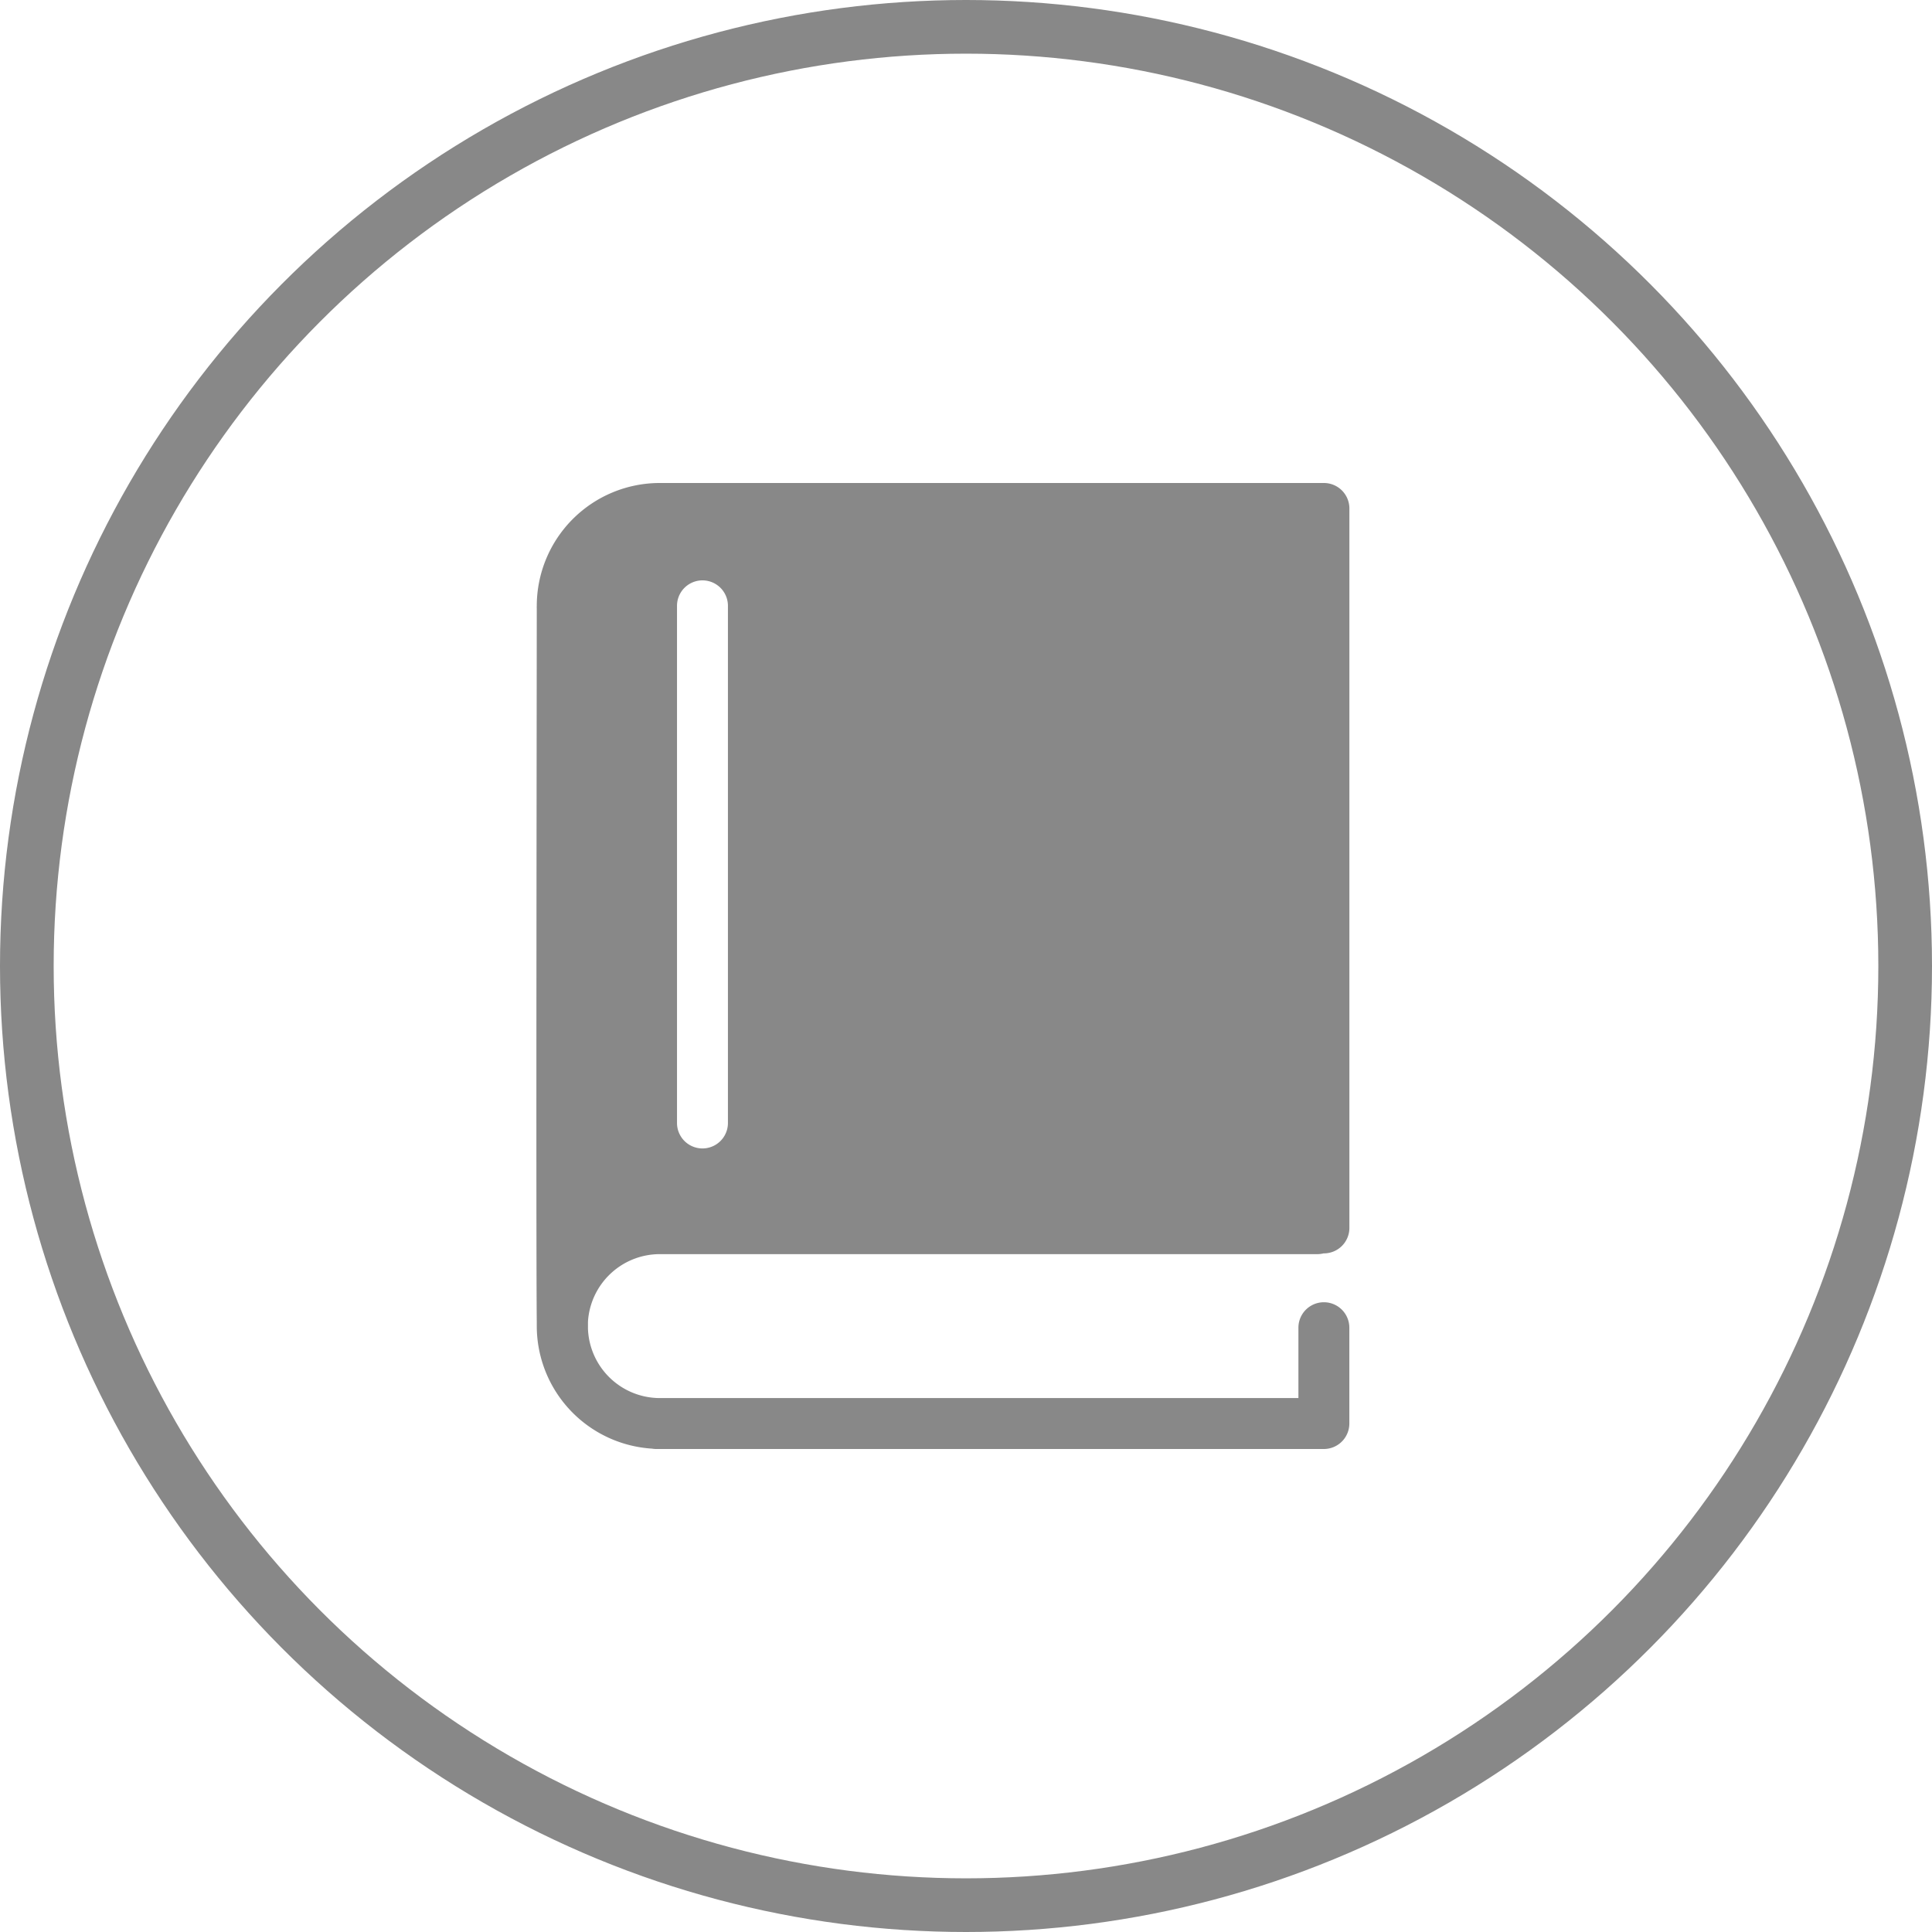
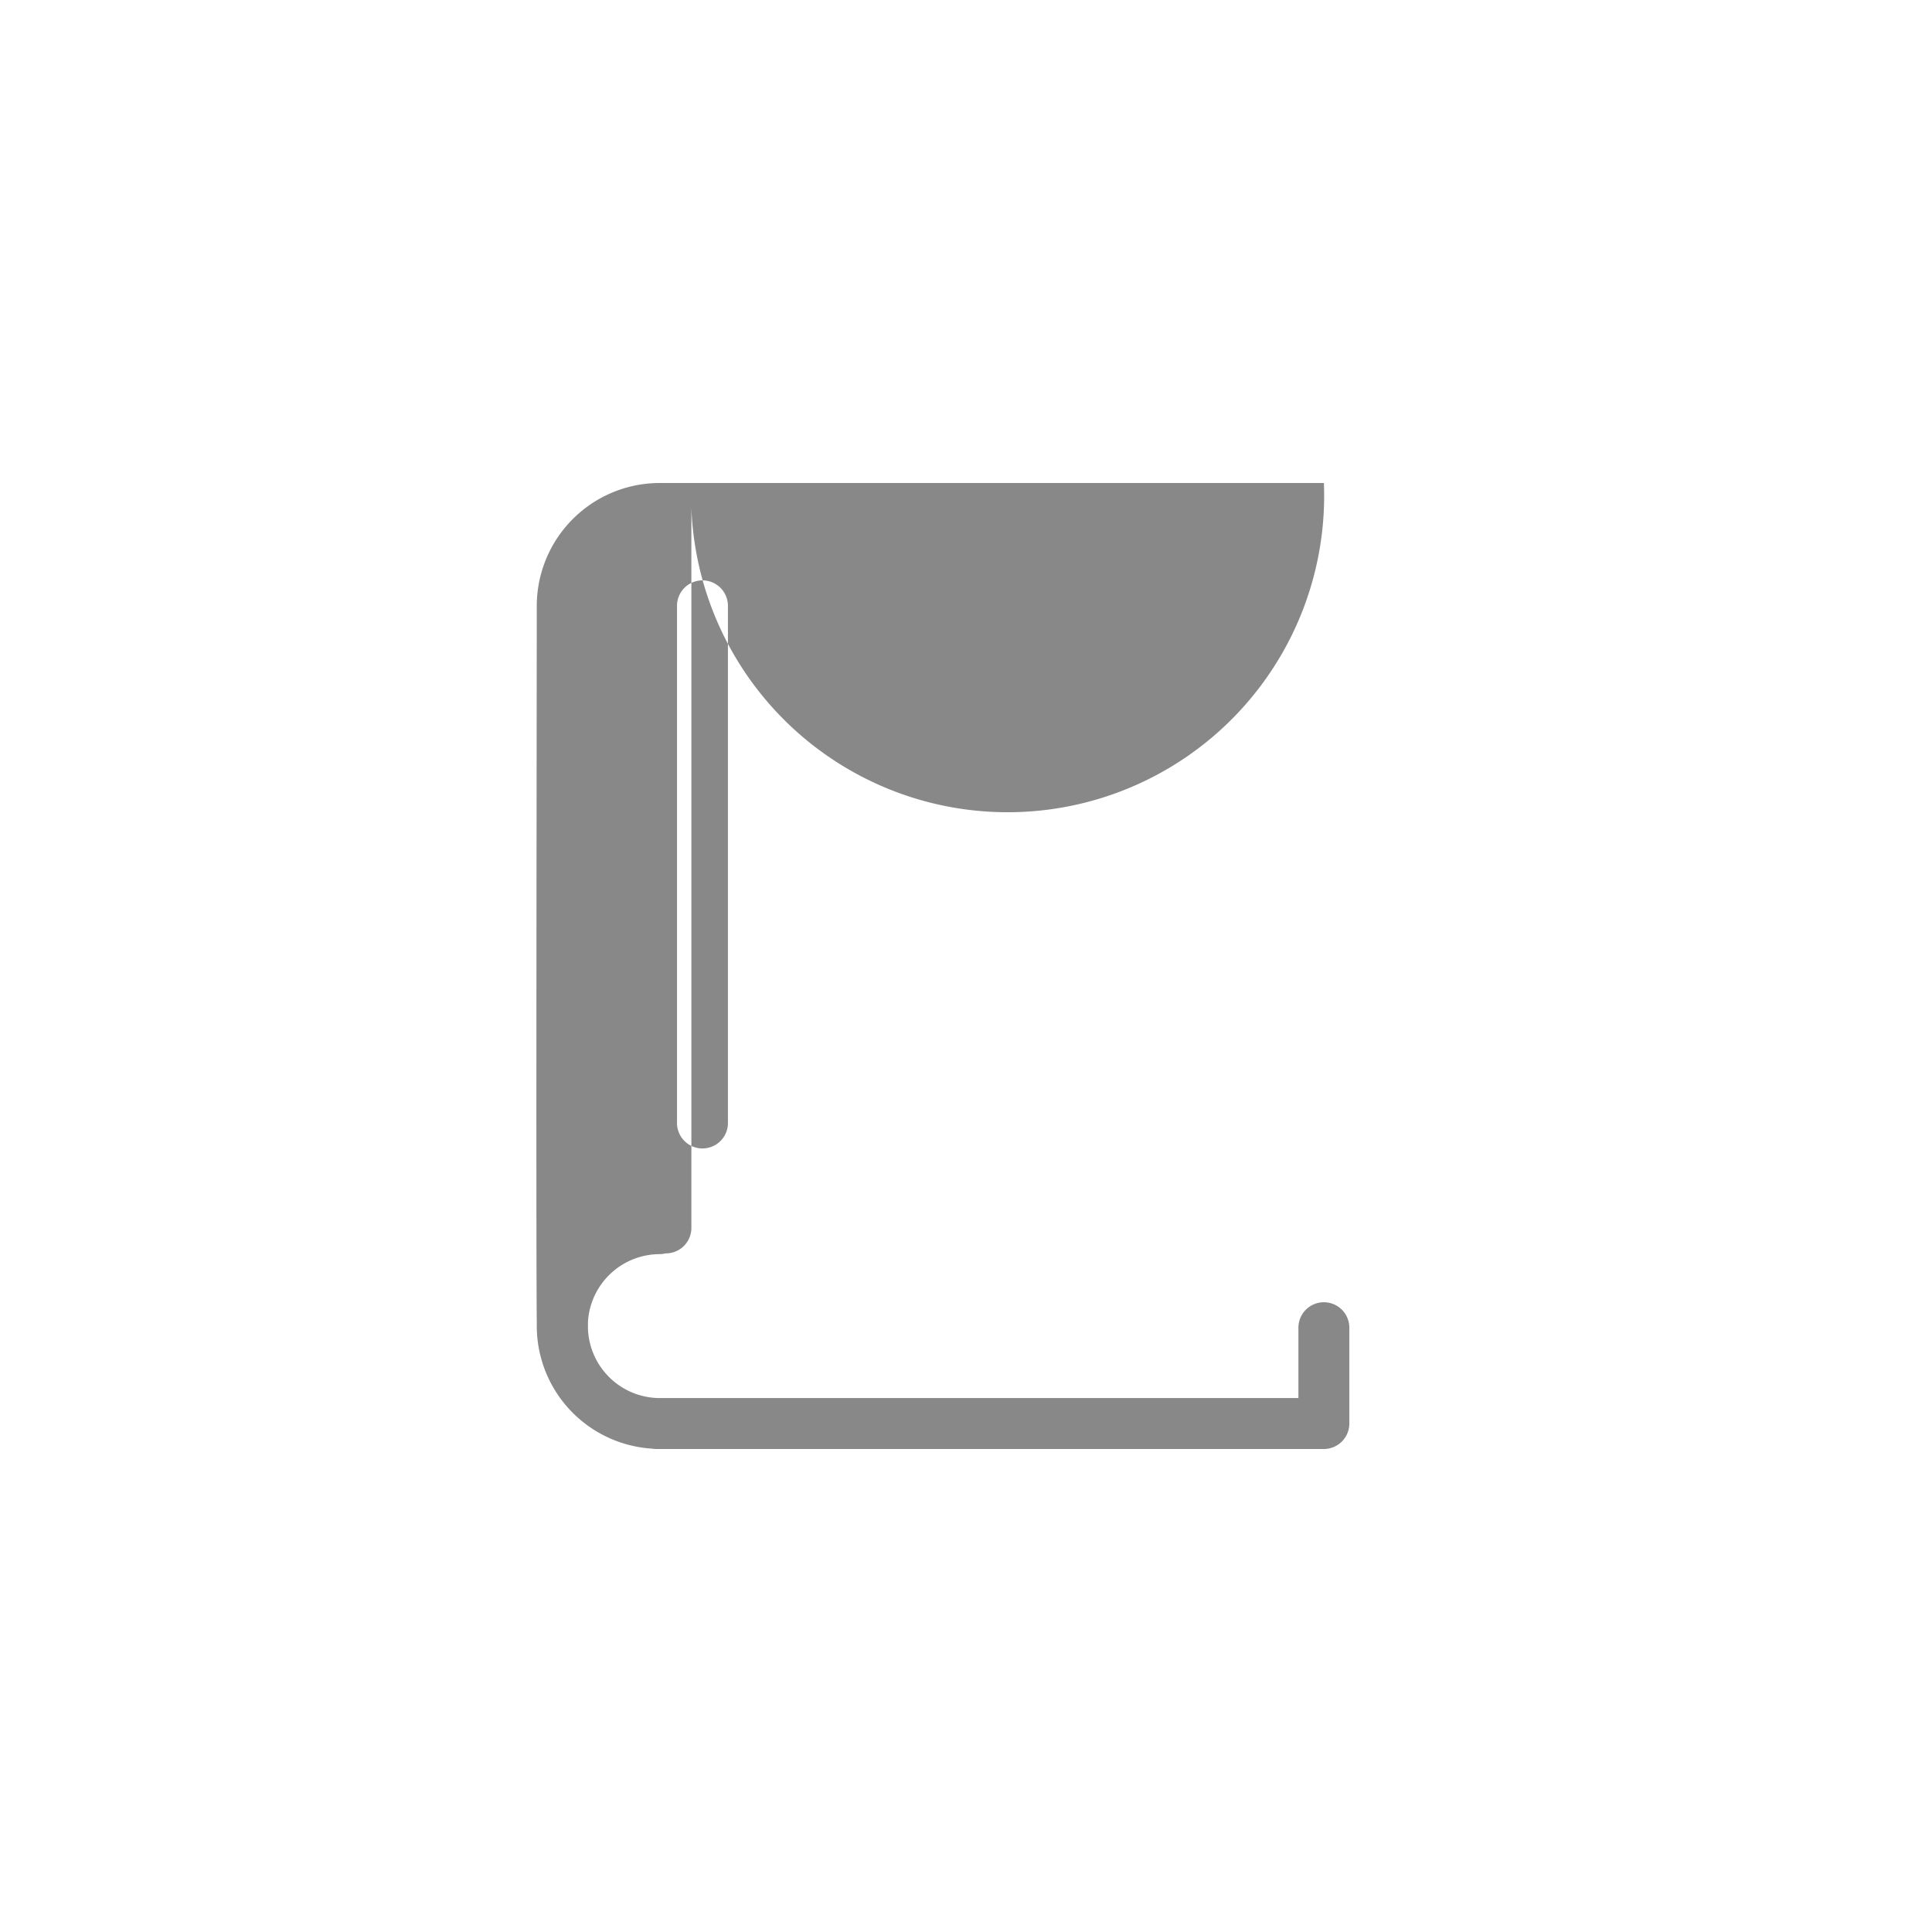
<svg xmlns="http://www.w3.org/2000/svg" width="36" height="36" viewBox="0 0 36 36">
  <g transform="translate(-10635 -4646)">
    <g transform="translate(10635 4646)">
      <g fill="rgba(255,255,255,0)" stroke="#888" stroke-width="1">
        <circle cx="18" cy="18" r="18" stroke="none" />
-         <circle cx="18" cy="18" r="17.5" fill="none" />
      </g>
      <g transform="translate(-26.436 9)">
-         <path d="M38.728,14.369H50.989a.468.468,0,0,0,.109-.014h.008a.475.475,0,0,0,.474-.474V.474A.475.475,0,0,0,51.105,0H38.728a2.292,2.292,0,0,0-2.29,2.29.483.483,0,0,0,0,.049c0,1.166-.016,11.881,0,13.289,0,.028,0,.054,0,.082a2.291,2.291,0,0,0,2.146,2.283.47.47,0,0,0,.072.007H51.105a.475.475,0,0,0,.474-.474V15.74a.474.474,0,1,0-.949,0v1.311h-11.9a1.342,1.342,0,0,1-1.338-1.286c0-.013,0-.025,0-.038s0-.053,0-.1A1.342,1.342,0,0,1,38.728,14.369Zm.323-12.08a.474.474,0,1,1,.949,0v9.636a.474.474,0,1,1-.949,0Z" transform="translate(0 0)" fill="#888" />
+         <path d="M38.728,14.369a.468.468,0,0,0,.109-.014h.008a.475.475,0,0,0,.474-.474V.474A.475.475,0,0,0,51.105,0H38.728a2.292,2.292,0,0,0-2.29,2.29.483.483,0,0,0,0,.049c0,1.166-.016,11.881,0,13.289,0,.028,0,.054,0,.082a2.291,2.291,0,0,0,2.146,2.283.47.47,0,0,0,.072.007H51.105a.475.475,0,0,0,.474-.474V15.74a.474.474,0,1,0-.949,0v1.311h-11.9a1.342,1.342,0,0,1-1.338-1.286c0-.013,0-.025,0-.038s0-.053,0-.1A1.342,1.342,0,0,1,38.728,14.369Zm.323-12.08a.474.474,0,1,1,.949,0v9.636a.474.474,0,1,1-.949,0Z" transform="translate(0 0)" fill="#888" />
      </g>
    </g>
  </g>
</svg>